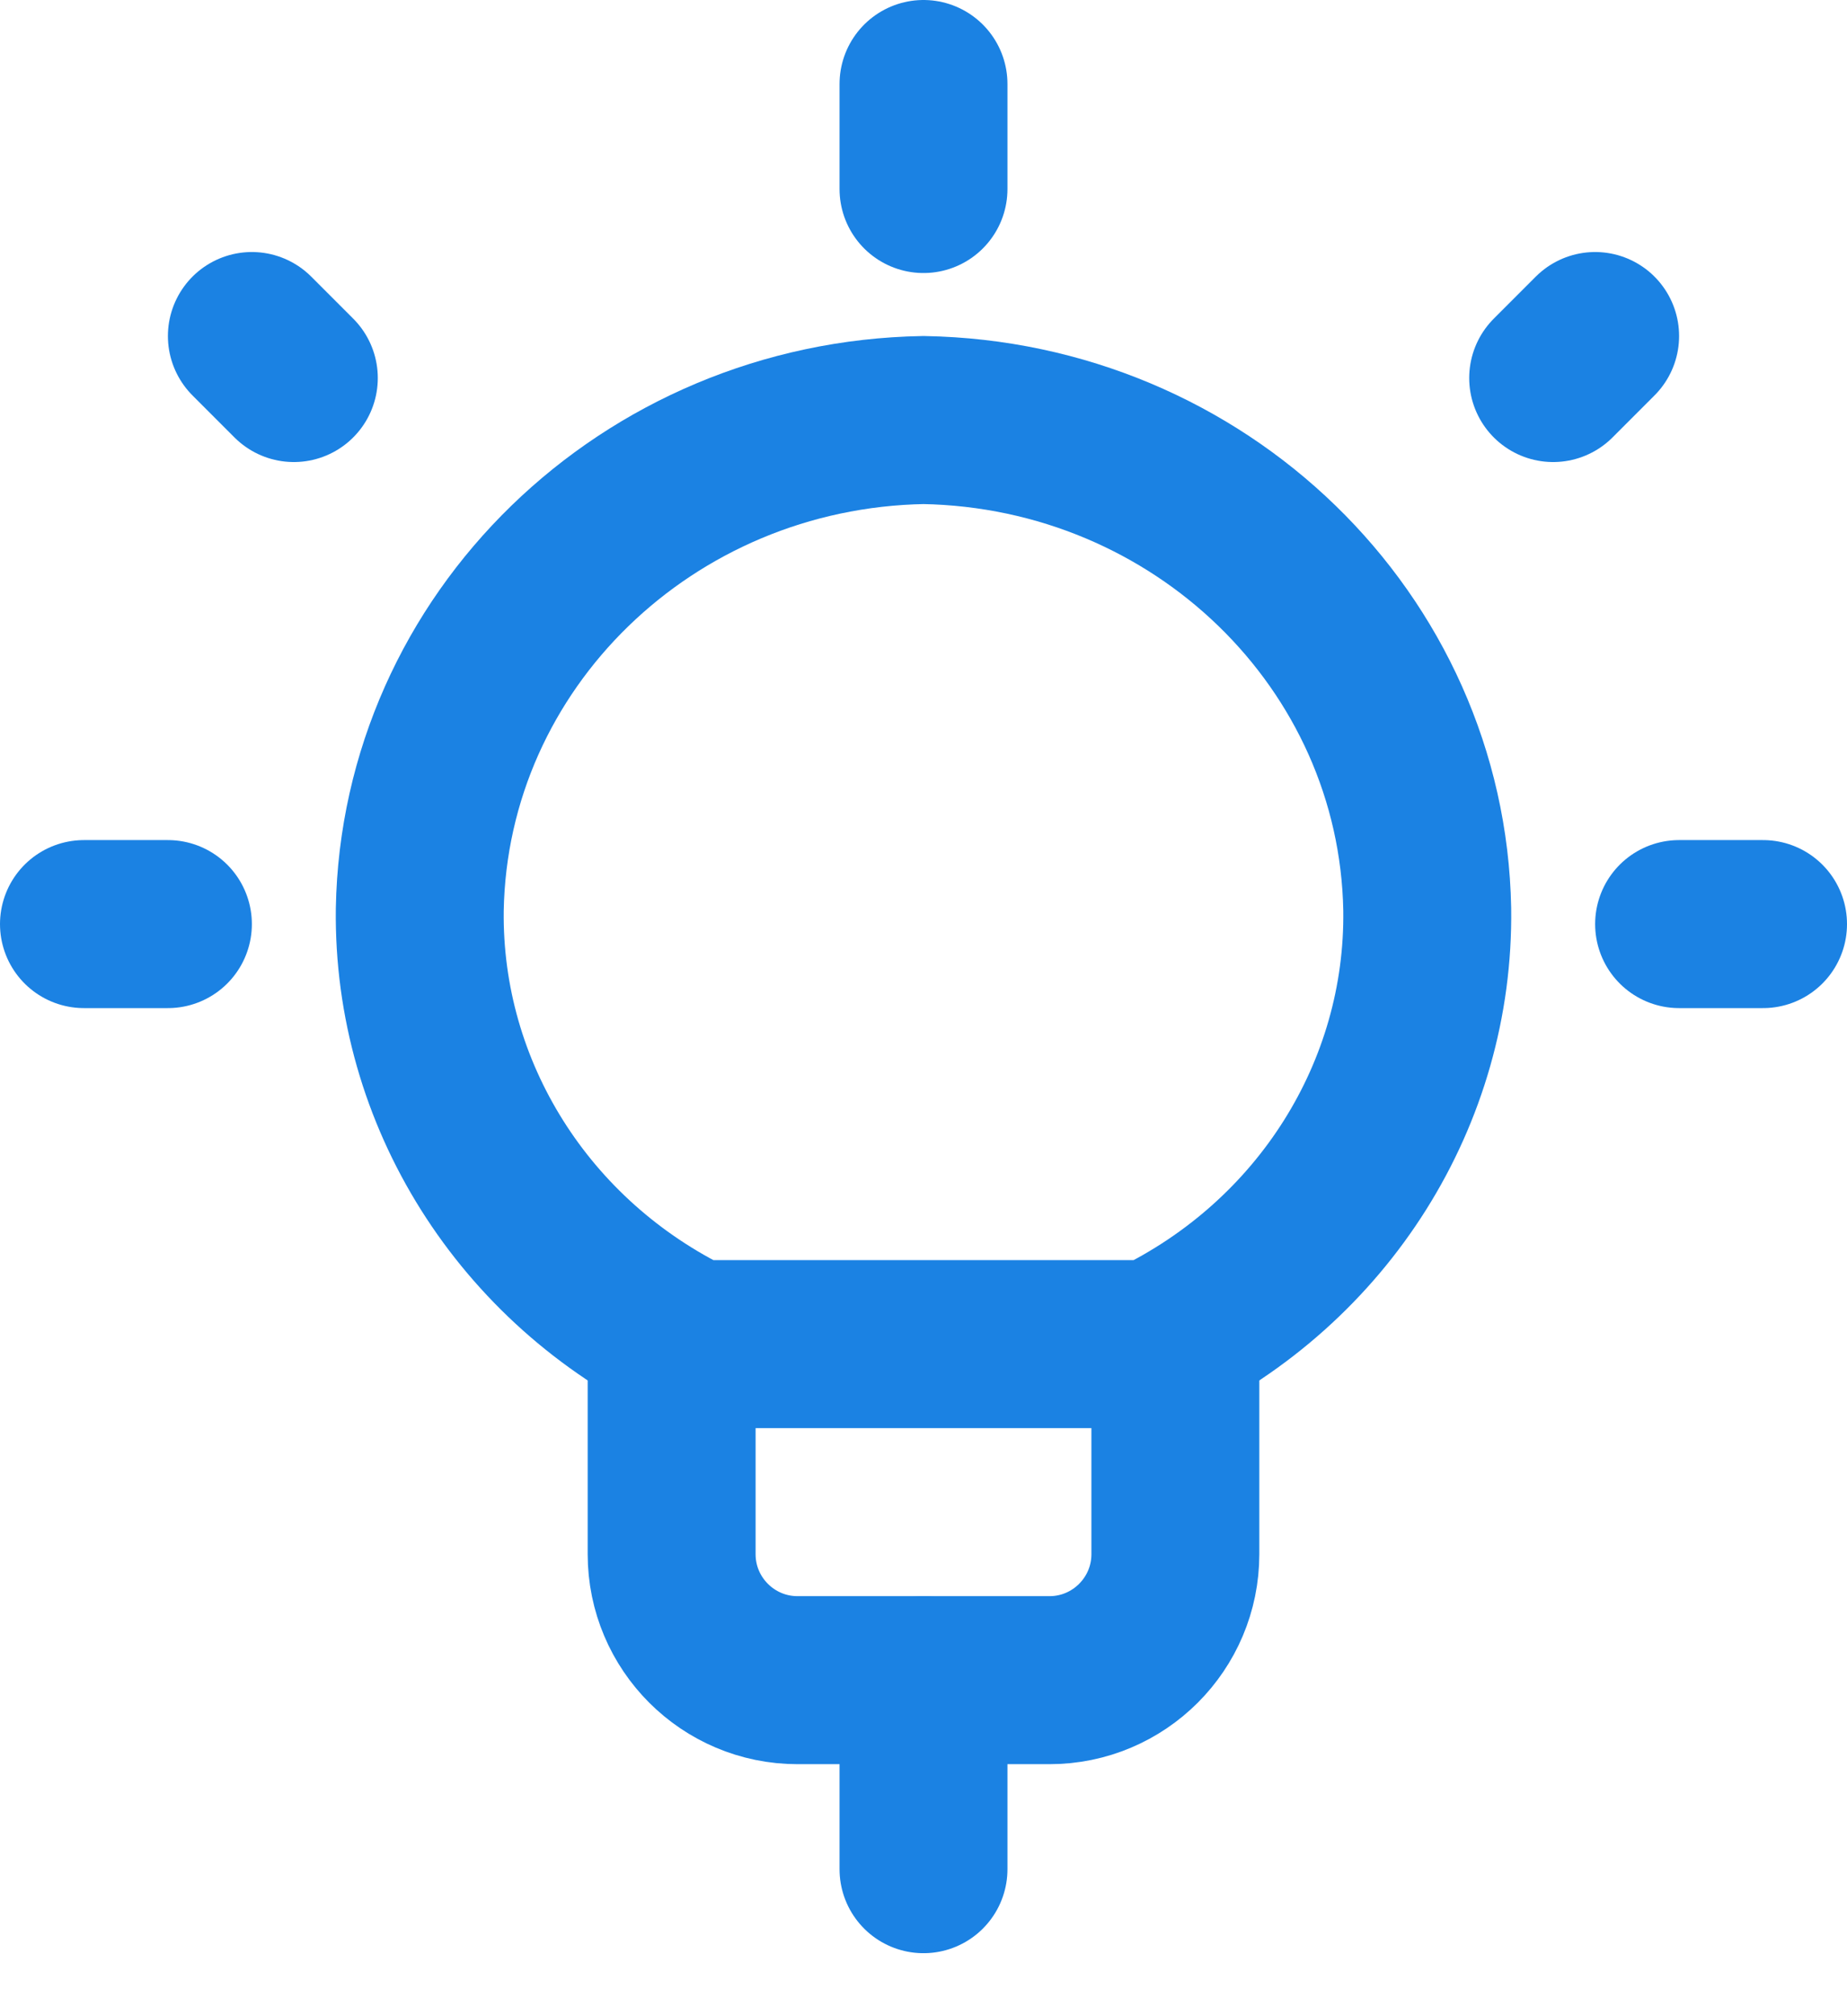
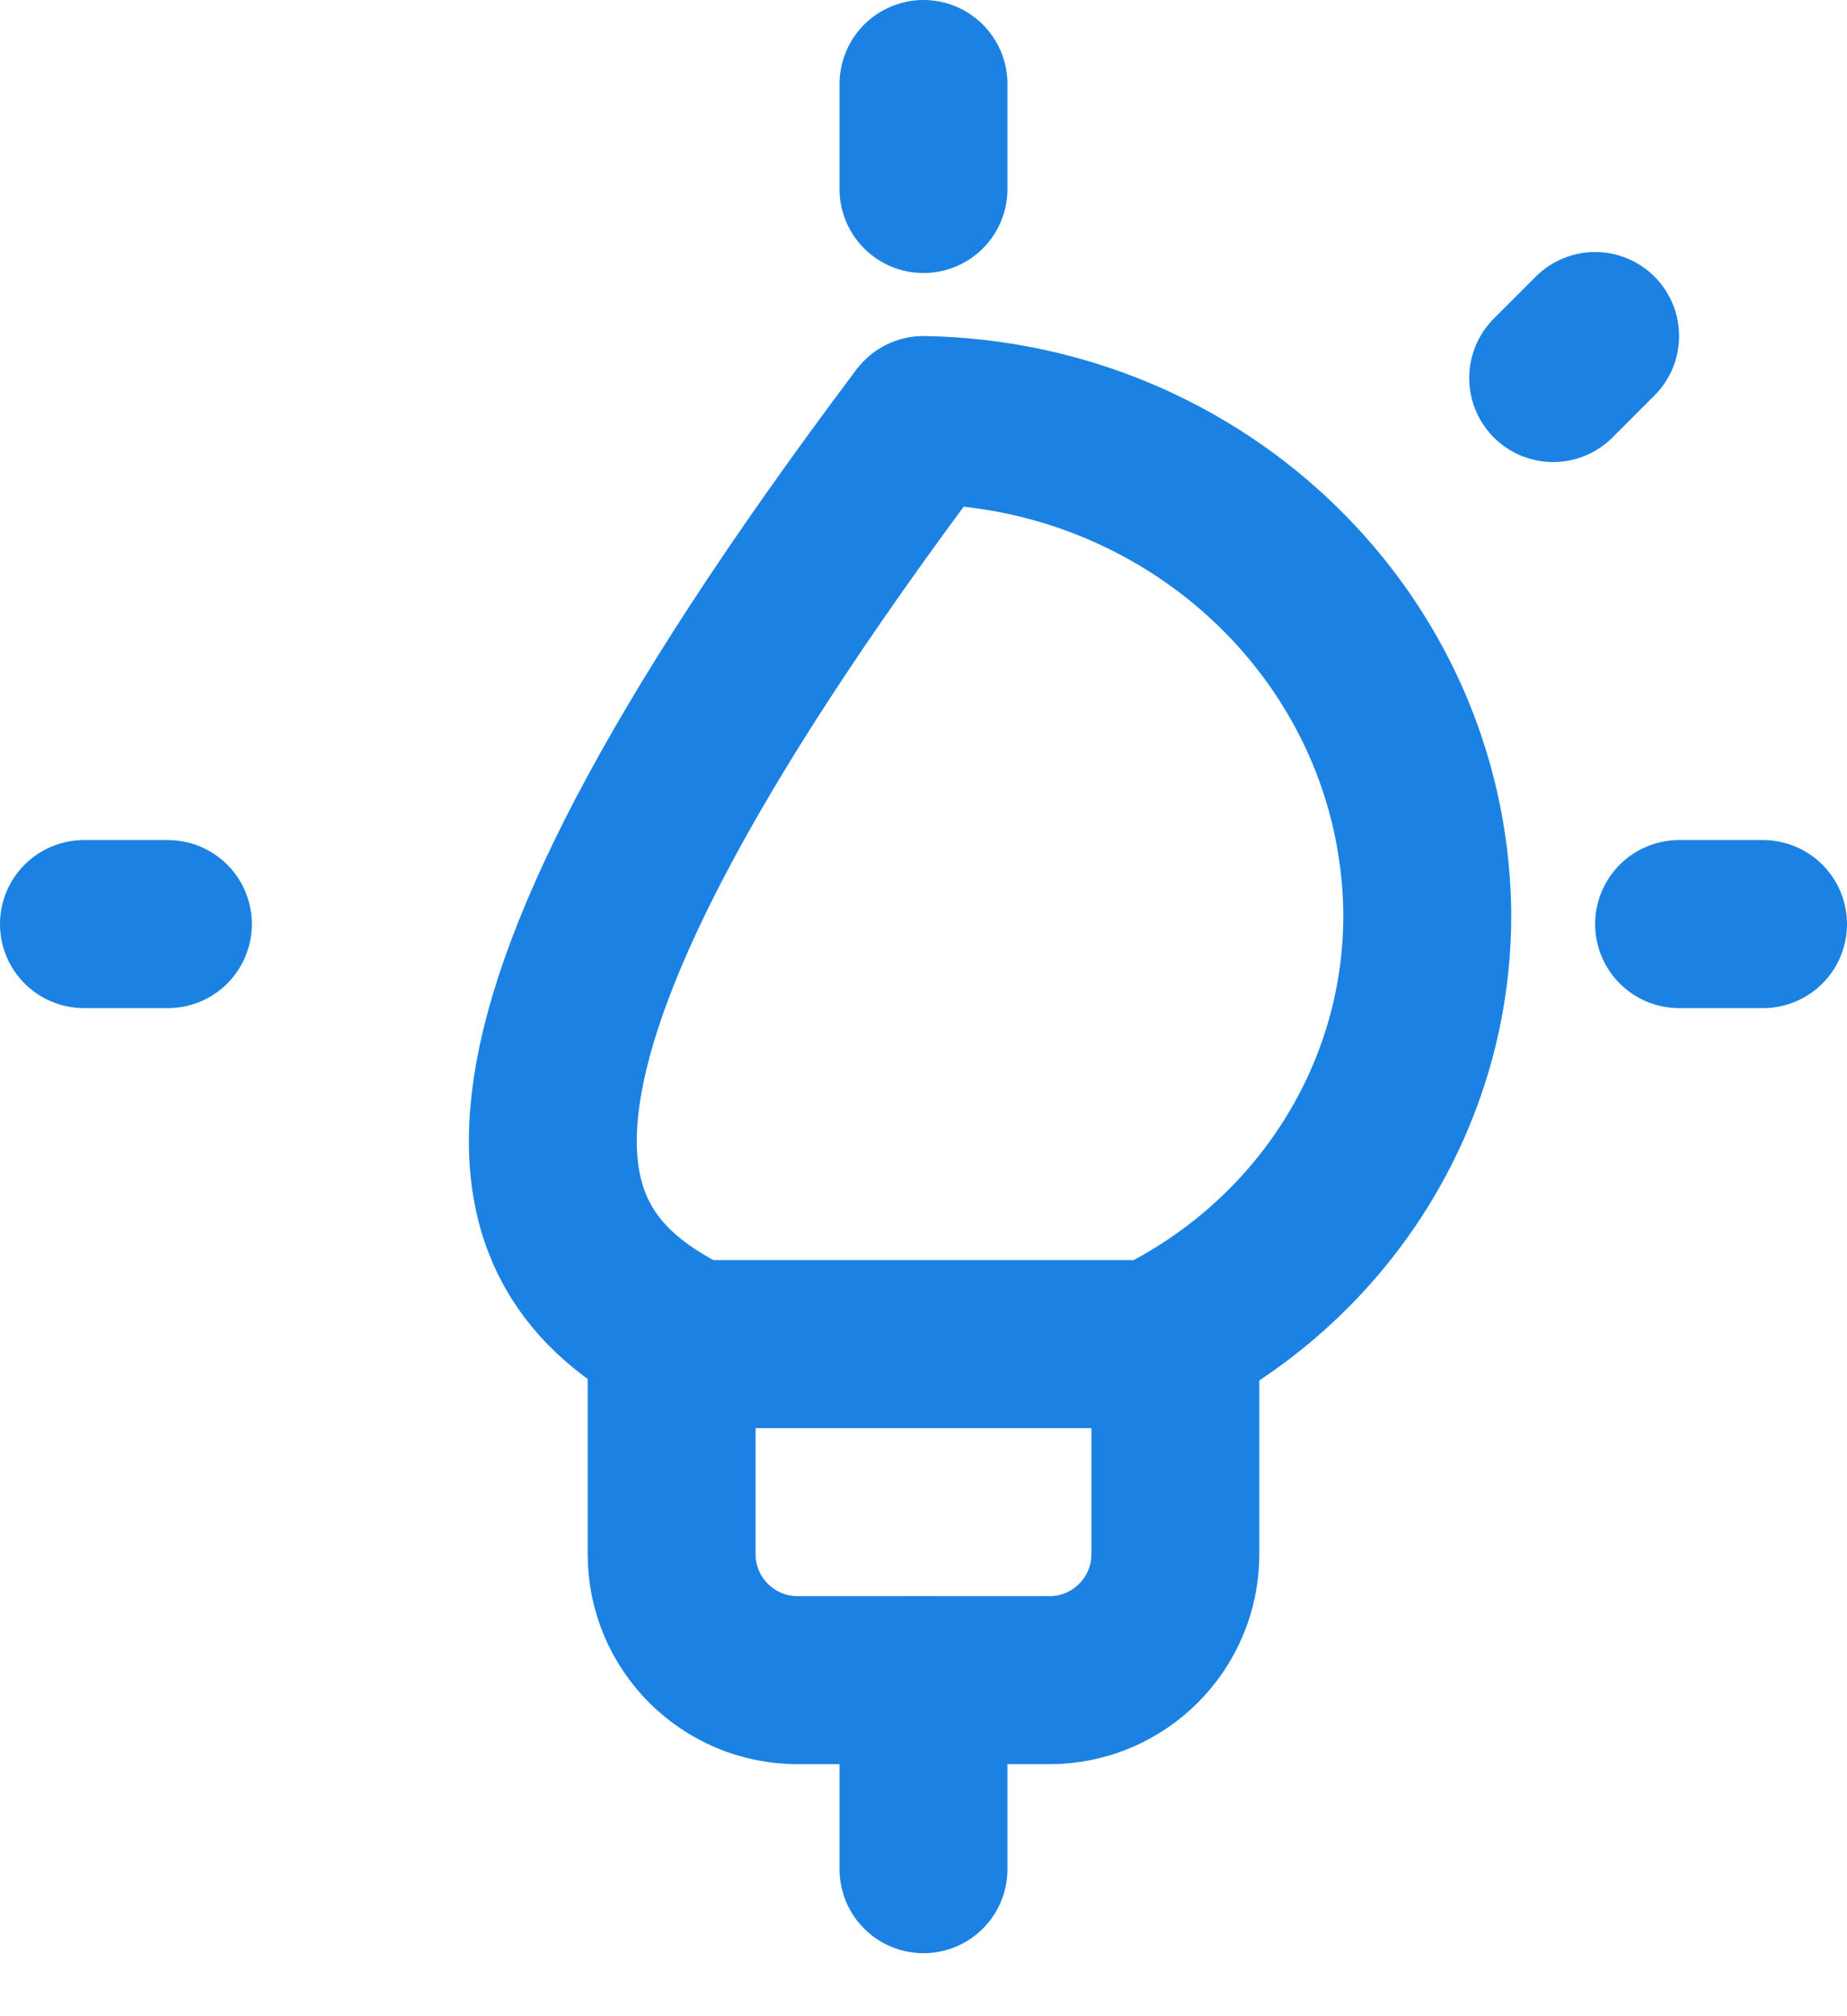
<svg xmlns="http://www.w3.org/2000/svg" width="22" height="24" viewBox="0 0 22 24" fill="none">
  <path d="M14 16.25V18.5C14 19.328 13.328 20 12.5 20H9.5V20C8.672 20 8 19.328 8 18.5V16.25" stroke="#1B82E3" stroke-width="2" stroke-linecap="round" stroke-linejoin="round" />
  <path d="M11 1V2.25" stroke="#1B82E3" stroke-width="2" stroke-linecap="round" stroke-linejoin="round" />
  <path d="M1 11H2" stroke="#1B82E3" stroke-width="2" stroke-linecap="round" stroke-linejoin="round" />
-   <path d="M3 4L3.5 4.5" stroke="#1B82E3" stroke-width="2" stroke-linecap="round" stroke-linejoin="round" />
  <path d="M21 11H20" stroke="#1B82E3" stroke-width="2" stroke-linecap="round" stroke-linejoin="round" />
  <path d="M19 4L18.5 4.5" stroke="#1B82E3" stroke-width="2" stroke-linecap="round" stroke-linejoin="round" />
-   <path d="M8.258 16H13.742C15.763 15.026 17.03 13.014 17 10.823C16.941 7.631 14.289 5.057 11 5C7.71 5.057 5.057 7.633 5 10.827C4.972 13.016 6.238 15.027 8.258 16Z" stroke="#1B82E3" stroke-width="2" stroke-linecap="round" stroke-linejoin="round" />
+   <path d="M8.258 16H13.742C15.763 15.026 17.03 13.014 17 10.823C16.941 7.631 14.289 5.057 11 5C4.972 13.016 6.238 15.027 8.258 16Z" stroke="#1B82E3" stroke-width="2" stroke-linecap="round" stroke-linejoin="round" />
  <path d="M11 20V22.25" stroke="#1B82E3" stroke-width="2" stroke-linecap="round" stroke-linejoin="round" />
</svg>